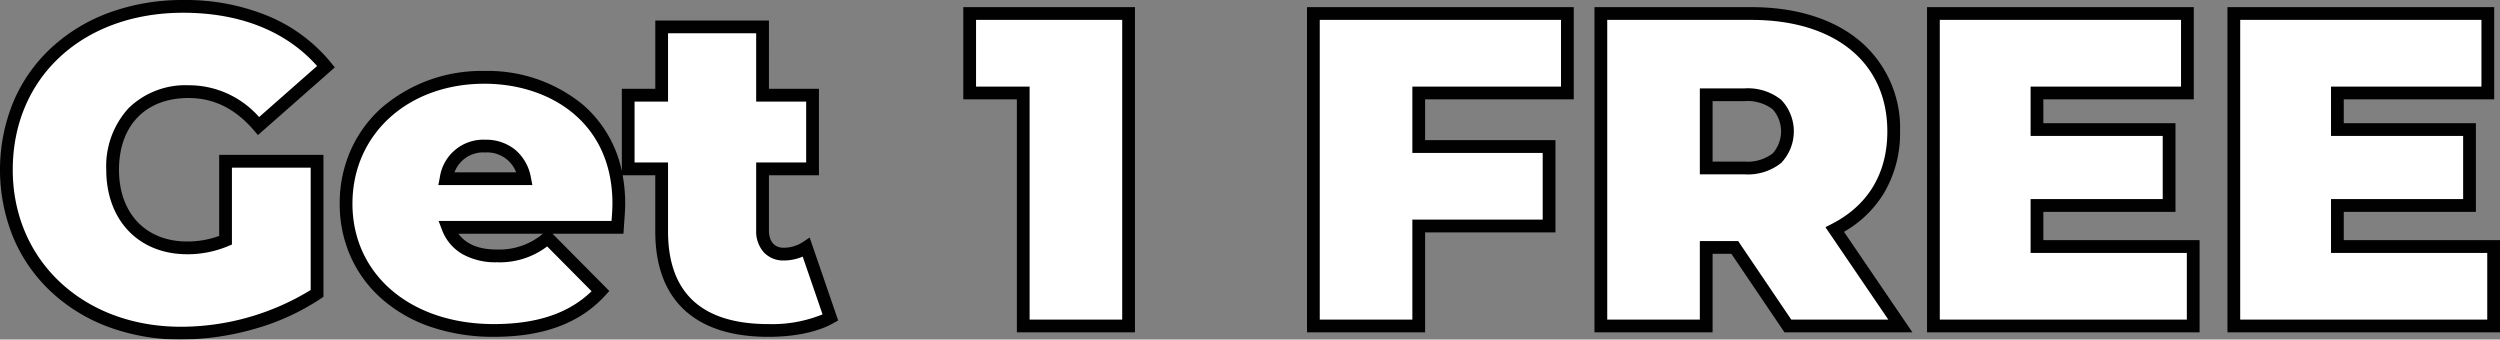
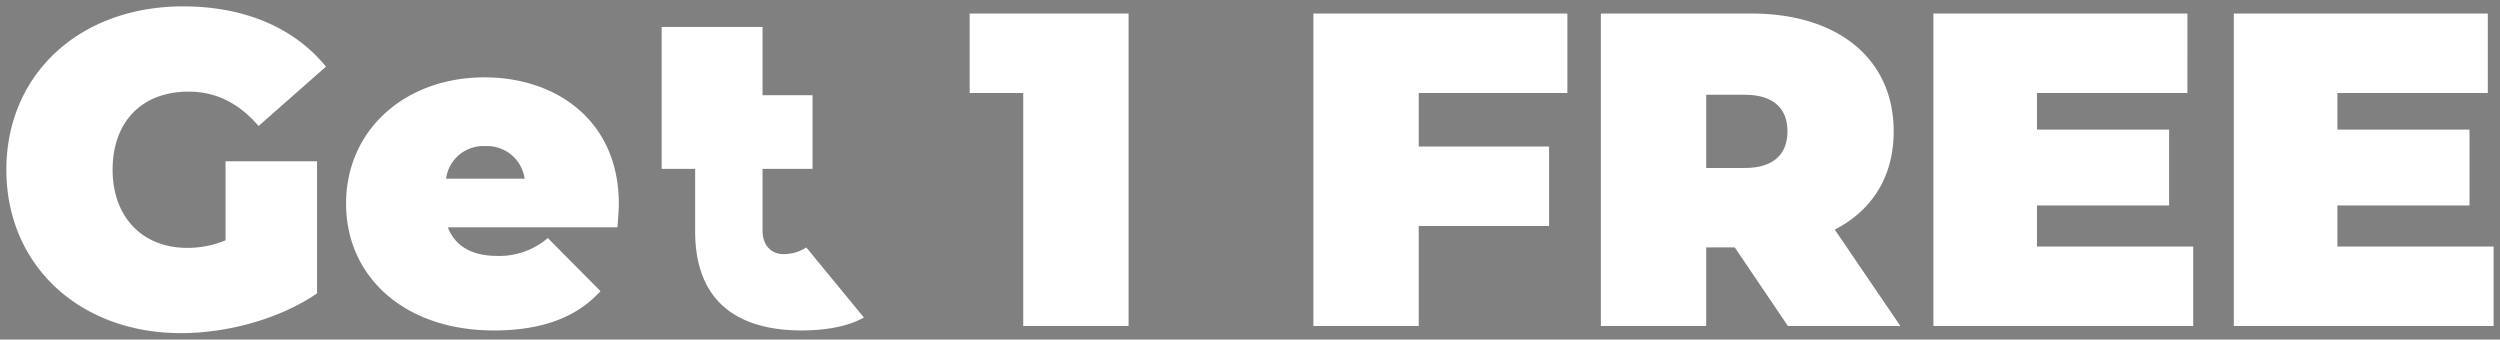
<svg xmlns="http://www.w3.org/2000/svg" width="392.04" height="53.24" viewBox="0 0 392.04 53.24">
  <rect x="0" y="0" width="392.04" height="53.24" fill="#808080" stroke="none" />
  <defs>
    <style>
      .cls-1 {
        opacity: 0.995;
      }

      .cls-2 {
        fill: #fff;
      }
    </style>
  </defs>
  <g id="_Get_1_FREE" data-name=" Get 1 FREE" class="cls-1" transform="translate(-151.03 -290.88)">
-     <path id="路径_9045" data-name="路径 9045" class="cls-2" d="M36.4,119.56a15.381,15.381,0,0,1-6.02,1.19c-7.07,0-11.69-4.9-11.69-12.25,0-7.56,4.62-12.25,11.9-12.25,4.34,0,7.91,1.82,10.99,5.39l10.57-9.31c-4.97-6.09-12.74-9.45-22.4-9.45-16.17,0-27.72,10.57-27.72,25.62s11.55,25.62,27.37,25.62c7.21,0,15.4-2.17,21.35-6.23V107.17H36.4Zm61.67-5.74c0-12.95-9.73-19.81-21.07-19.81-12.39,0-21.7,8.19-21.7,19.81,0,11.41,9.1,19.88,23.17,19.88,7.63,0,13.02-2.1,16.73-6.16l-8.26-8.33a11.7,11.7,0,0,1-7.98,2.8c-3.92,0-6.58-1.54-7.7-4.48h26.6C97.93,116.41,98.07,114.94,98.07,113.82Zm-20.93-9.03a5.942,5.942,0,0,1,6.16,5.11H70.98A5.9,5.9,0,0,1,77.14,104.79Zm50.33,15.89a6.453,6.453,0,0,1-3.57,1.05c-1.89,0-3.29-1.33-3.29-3.71v-9.66h7.84V96.81h-7.84V86.1H104.79V96.81H99.54v11.55h5.25v9.8c0,10.57,6.16,15.54,16.73,15.54,3.71,0,7.28-.63,9.73-2.03ZM153.09,84V96.46h8.4V133h16.52V84Zm93.73,12.46V84H206.99v49h16.52V117.32h20.44V104.86H223.51v-8.4ZM281.4,133h17.64l-10.29-15.12c5.88-3.01,9.24-8.33,9.24-15.4,0-11.34-8.68-18.48-22.33-18.48H252.07v49h16.52V120.68h4.48Zm-.07-30.52c0,3.57-2.17,5.74-6.72,5.74h-6.02V96.74h6.02C279.16,96.74,281.33,98.91,281.33,102.48Zm39.13,18.06V114.1h20.72V102.2H320.46V96.46h23.59V84H304.22v49h40.74V120.54Zm47.11,0V114.1h20.72V102.2H367.57V96.46h23.59V84H351.33v49h40.74V120.54Z" transform="translate(150 209)" />
-     <path id="_Get_1_FREE_-_轮廓" data-name=" Get 1 FREE - 轮廓" d="M29.4,135.12a32.4,32.4,0,0,1-11.3-1.949,26.8,26.8,0,0,1-9-5.485,24.757,24.757,0,0,1-5.939-8.44,28.107,28.107,0,0,1,.006-21.493,24.64,24.64,0,0,1,5.98-8.442,27,27,0,0,1,9.105-5.483,33.408,33.408,0,0,1,11.5-1.947A34,34,0,0,1,43.1,84.4a25.249,25.249,0,0,1,9.825,7.3l.609.746L41.483,103.058l-.66-.765C37.9,98.9,34.548,97.25,30.59,97.25c-6.723,0-10.9,4.311-10.9,11.25,0,6.834,4.2,11.25,10.69,11.25a14.459,14.459,0,0,0,5.02-.874V106.17H51.75v22.248l-.436.3a36.553,36.553,0,0,1-10.493,4.773A42.377,42.377,0,0,1,29.4,135.12Zm.35-51.24C14.018,83.88,3.03,94,3.03,108.5c0,14.266,11.09,24.62,26.37,24.62a39.019,39.019,0,0,0,20.35-5.765V108.17H37.4v12.058l-.618.256a16.432,16.432,0,0,1-6.4,1.266c-7.59,0-12.69-5.325-12.69-13.25a13.474,13.474,0,0,1,3.5-9.658,12.742,12.742,0,0,1,9.4-3.592,14.661,14.661,0,0,1,11.07,4.987l9.091-8.007C45.9,86.763,38.659,83.88,29.75,83.88Zm91.77,50.82c-5.616,0-9.988-1.367-13-4.061-3.141-2.815-4.734-7.013-4.734-12.479v-8.8H98.67a24.252,24.252,0,0,1,.4,4.46c0,.844-.076,1.872-.142,2.779-.026.353-.05.687-.07.994l-.059.938H87.674l8.906,8.982-.642.7c-3.988,4.364-9.7,6.485-17.468,6.485a30.384,30.384,0,0,1-9.881-1.556,22.606,22.606,0,0,1-7.64-4.354,19.27,19.27,0,0,1-4.92-6.642A20.253,20.253,0,0,1,54.3,113.82a20.567,20.567,0,0,1,1.734-8.4,19.522,19.522,0,0,1,4.8-6.6A23.946,23.946,0,0,1,77,93.01,23.466,23.466,0,0,1,92.442,98.3a18.817,18.817,0,0,1,6.1,10.416V95.81h5.25V85.1h17.82V95.81h7.84v13.55h-7.84v8.66c0,1.7.856,2.71,2.29,2.71a5.483,5.483,0,0,0,3.015-.882l1.079-.719,4.471,13-.719.411C129.307,133.932,125.675,134.7,121.52,134.7Zm-20.98-27.34h5.25v10.8c0,9.648,5.292,14.54,15.73,14.54a20.856,20.856,0,0,0,8.5-1.522l-3.116-9.059a7.558,7.558,0,0,1-3.008.611,4.148,4.148,0,0,1-3.086-1.281,4.918,4.918,0,0,1-1.2-3.429V107.36h7.84V97.81h-7.84V87.1H105.79V97.81h-5.25ZM77,95.01c-11.994,0-20.7,7.911-20.7,18.81,0,11.116,9.117,18.88,22.17,18.88,6.744,0,11.771-1.687,15.33-5.152l-6.966-7.025a12.26,12.26,0,0,1-7.875,2.486,10.648,10.648,0,0,1-5.4-1.273,7.359,7.359,0,0,1-3.232-3.851l-.517-1.356H96.927l.006-.078c.064-.872.137-1.861.137-2.632C97.07,100.826,86.99,95.01,77,95.01Zm-4.082,23.52c1.19,1.647,3.215,2.48,6.042,2.48a10.648,10.648,0,0,0,7.219-2.48ZM393.07,134H350.33V83h41.83V97.46H368.57v3.74h20.72v13.9H368.57v4.44h24.5Zm-40.74-2h38.74V121.54h-24.5V113.1h20.72v-9.9H366.57V95.46h23.59V85H352.33Zm-6.37,2H303.22V83h41.83V97.46H321.46v3.74h20.72v13.9H321.46v4.44h24.5Zm-40.74-2h38.74V121.54h-24.5V113.1h20.72v-9.9H319.46V95.46h23.59V85H305.22Zm-4.29,2H280.869l-8.33-12.32H269.59V134H251.07V83h24.59c6.939,0,12.79,1.8,16.921,5.217a17.841,17.841,0,0,1,6.409,14.263,18.458,18.458,0,0,1-2.561,9.742,17.389,17.389,0,0,1-6.232,6.007Zm-19-2H297.15l-9.864-14.494,1.008-.516c5.689-2.912,8.7-7.93,8.7-14.51C296.99,91.7,288.817,85,275.66,85H253.07v47h14.52V119.68H273.6Zm-57.421,2H205.99V83h41.83V97.46H224.51v6.4h20.44v14.46H224.51Zm-16.52-2h14.52V116.32h20.44V105.86H222.51V95.46h23.31V85H207.99Zm-28.98,2H160.49V97.46h-8.4V83h26.92Zm-16.52-2h14.52V85H154.09V95.46h8.4ZM84.515,110.9H69.765L70,109.708a6.894,6.894,0,0,1,7.141-5.918,7.243,7.243,0,0,1,4.688,1.577,7.346,7.346,0,0,1,2.453,4.341Zm-12.211-2h9.669a4.864,4.864,0,0,0-4.832-3.11A4.8,4.8,0,0,0,72.3,108.9Zm202.307.32h-7.02V95.74h7.02a8.382,8.382,0,0,1,5.731,1.784,7.169,7.169,0,0,1,0,9.912A8.382,8.382,0,0,1,274.61,109.22Zm-5.02-2h5.02a6.5,6.5,0,0,0,4.4-1.278,5.2,5.2,0,0,0,0-6.923,6.5,6.5,0,0,0-4.4-1.278h-5.02Z" transform="translate(150 209)" />
+     <path id="路径_9045" data-name="路径 9045" class="cls-2" d="M36.4,119.56a15.381,15.381,0,0,1-6.02,1.19c-7.07,0-11.69-4.9-11.69-12.25,0-7.56,4.62-12.25,11.9-12.25,4.34,0,7.91,1.82,10.99,5.39l10.57-9.31c-4.97-6.09-12.74-9.45-22.4-9.45-16.17,0-27.72,10.57-27.72,25.62s11.55,25.62,27.37,25.62c7.21,0,15.4-2.17,21.35-6.23V107.17H36.4Zm61.67-5.74c0-12.95-9.73-19.81-21.07-19.81-12.39,0-21.7,8.19-21.7,19.81,0,11.41,9.1,19.88,23.17,19.88,7.63,0,13.02-2.1,16.73-6.16l-8.26-8.33a11.7,11.7,0,0,1-7.98,2.8c-3.92,0-6.58-1.54-7.7-4.48h26.6C97.93,116.41,98.07,114.94,98.07,113.82Zm-20.93-9.03a5.942,5.942,0,0,1,6.16,5.11H70.98A5.9,5.9,0,0,1,77.14,104.79Zm50.33,15.89a6.453,6.453,0,0,1-3.57,1.05c-1.89,0-3.29-1.33-3.29-3.71v-9.66h7.84V96.81h-7.84V86.1H104.79V96.81v11.55h5.25v9.8c0,10.57,6.16,15.54,16.73,15.54,3.71,0,7.28-.63,9.73-2.03ZM153.09,84V96.46h8.4V133h16.52V84Zm93.73,12.46V84H206.99v49h16.52V117.32h20.44V104.86H223.51v-8.4ZM281.4,133h17.64l-10.29-15.12c5.88-3.01,9.24-8.33,9.24-15.4,0-11.34-8.68-18.48-22.33-18.48H252.07v49h16.52V120.68h4.48Zm-.07-30.52c0,3.57-2.17,5.74-6.72,5.74h-6.02V96.74h6.02C279.16,96.74,281.33,98.91,281.33,102.48Zm39.13,18.06V114.1h20.72V102.2H320.46V96.46h23.59V84H304.22v49h40.74V120.54Zm47.11,0V114.1h20.72V102.2H367.57V96.46h23.59V84H351.33v49h40.74V120.54Z" transform="translate(150 209)" />
  </g>
</svg>